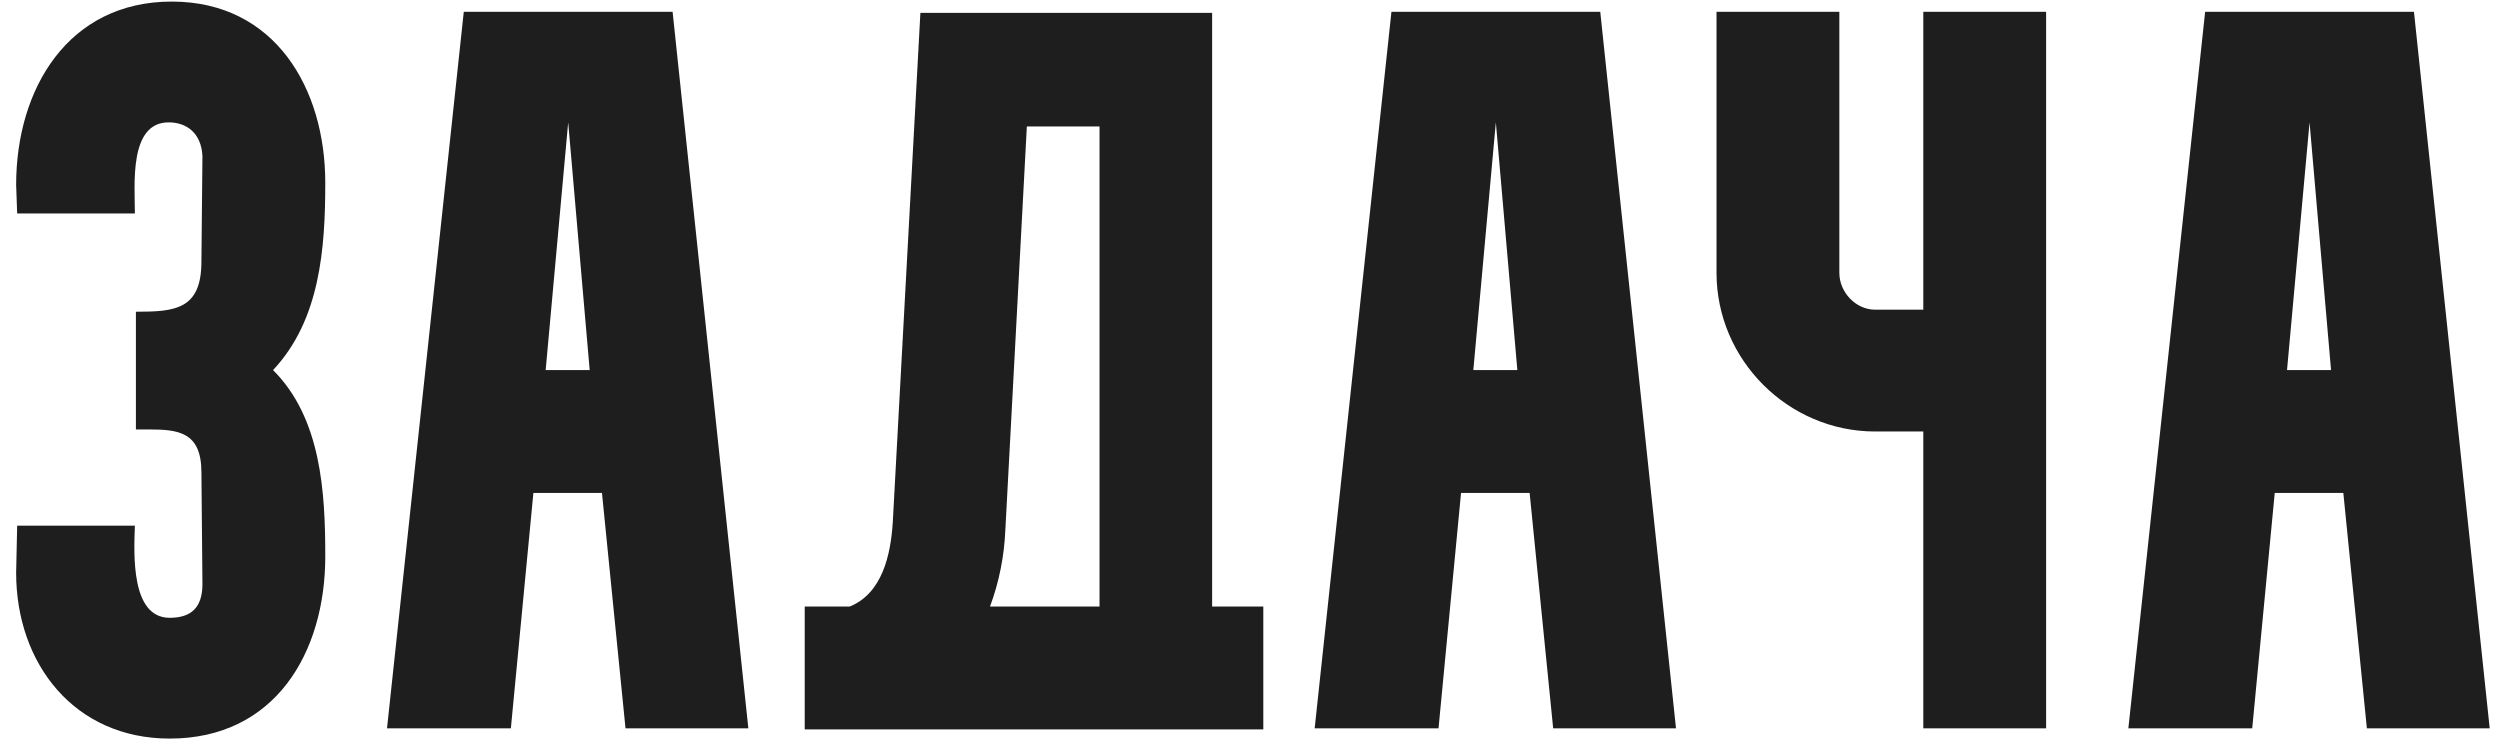
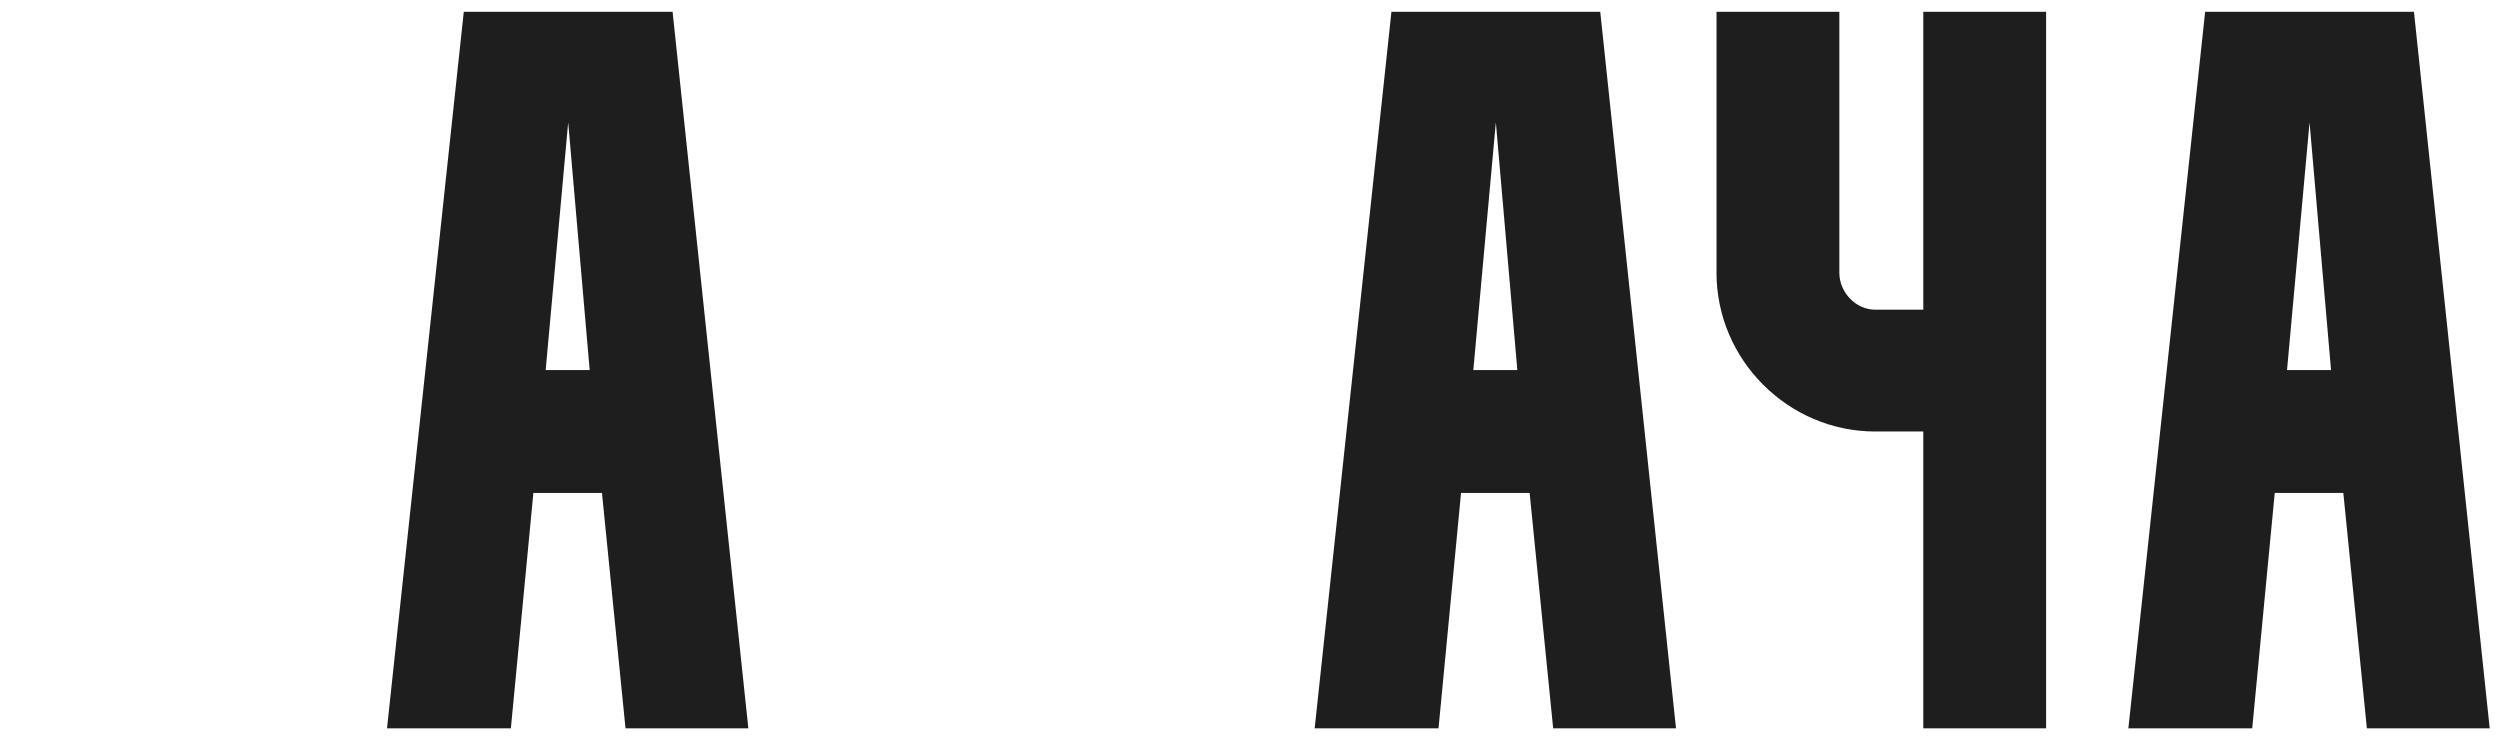
<svg xmlns="http://www.w3.org/2000/svg" width="127" height="38" viewBox="0 0 127 38" fill="none">
-   <path d="M0.82 29.096L0.872 26.704H6.852C6.8 28.16 6.644 31.384 8.62 31.384C9.712 31.384 10.284 30.864 10.284 29.668L10.232 24C10.232 21.92 9.036 21.816 7.528 21.816C7.32 21.816 7.112 21.816 6.904 21.816V15.836C8.88 15.836 10.232 15.732 10.232 13.288L10.284 7.932C10.232 6.788 9.504 6.216 8.568 6.216C6.54 6.216 6.852 9.388 6.852 10.844H0.872L0.82 9.388C0.82 4.5 3.472 0.08 8.724 0.08C13.976 0.08 16.524 4.5 16.524 9.284C16.524 12.612 16.264 16.252 13.872 18.8C16.316 21.244 16.524 24.988 16.524 28.264C16.524 33.152 13.976 37.52 8.62 37.52C3.784 37.52 0.82 33.724 0.82 29.096Z" fill="#1E1E1E" />
  <path d="M25.952 37H19.66L23.56 0.6H34.168L38.016 37H31.776L30.58 25.04H27.096L25.952 37ZM28.864 6.216L27.72 18.8H29.956L28.864 6.216Z" fill="#1E1E1E" />
-   <path d="M40.88 30.812H43.168C44.832 30.136 45.248 28.16 45.352 26.548L46.756 0.652H61.576V30.812H64.176V37.052H40.88V30.812ZM51.072 26.912C51.02 28.212 50.76 29.564 50.292 30.812H55.856V6.424H52.164L51.072 26.912Z" fill="#1E1E1E" />
  <path d="M73.077 37H66.785L70.685 0.6H81.293L85.141 37H78.901L77.705 25.04H74.221L73.077 37ZM75.989 6.216L74.845 18.8H77.081L75.989 6.216Z" fill="#1E1E1E" />
  <path d="M87.199 0.6H93.439V13.86C93.439 14.848 94.271 15.732 95.259 15.732H97.703V0.6H103.943V37H97.703V21.92H95.259C90.839 21.92 87.199 18.28 87.199 13.86V0.6Z" fill="#1E1E1E" />
  <path d="M114.413 37H108.121L112.021 0.6H122.629L126.477 37H120.237L119.041 25.04H115.557L114.413 37ZM117.325 6.216L116.181 18.8H118.417L117.325 6.216Z" fill="#1E1E1E" />
</svg>